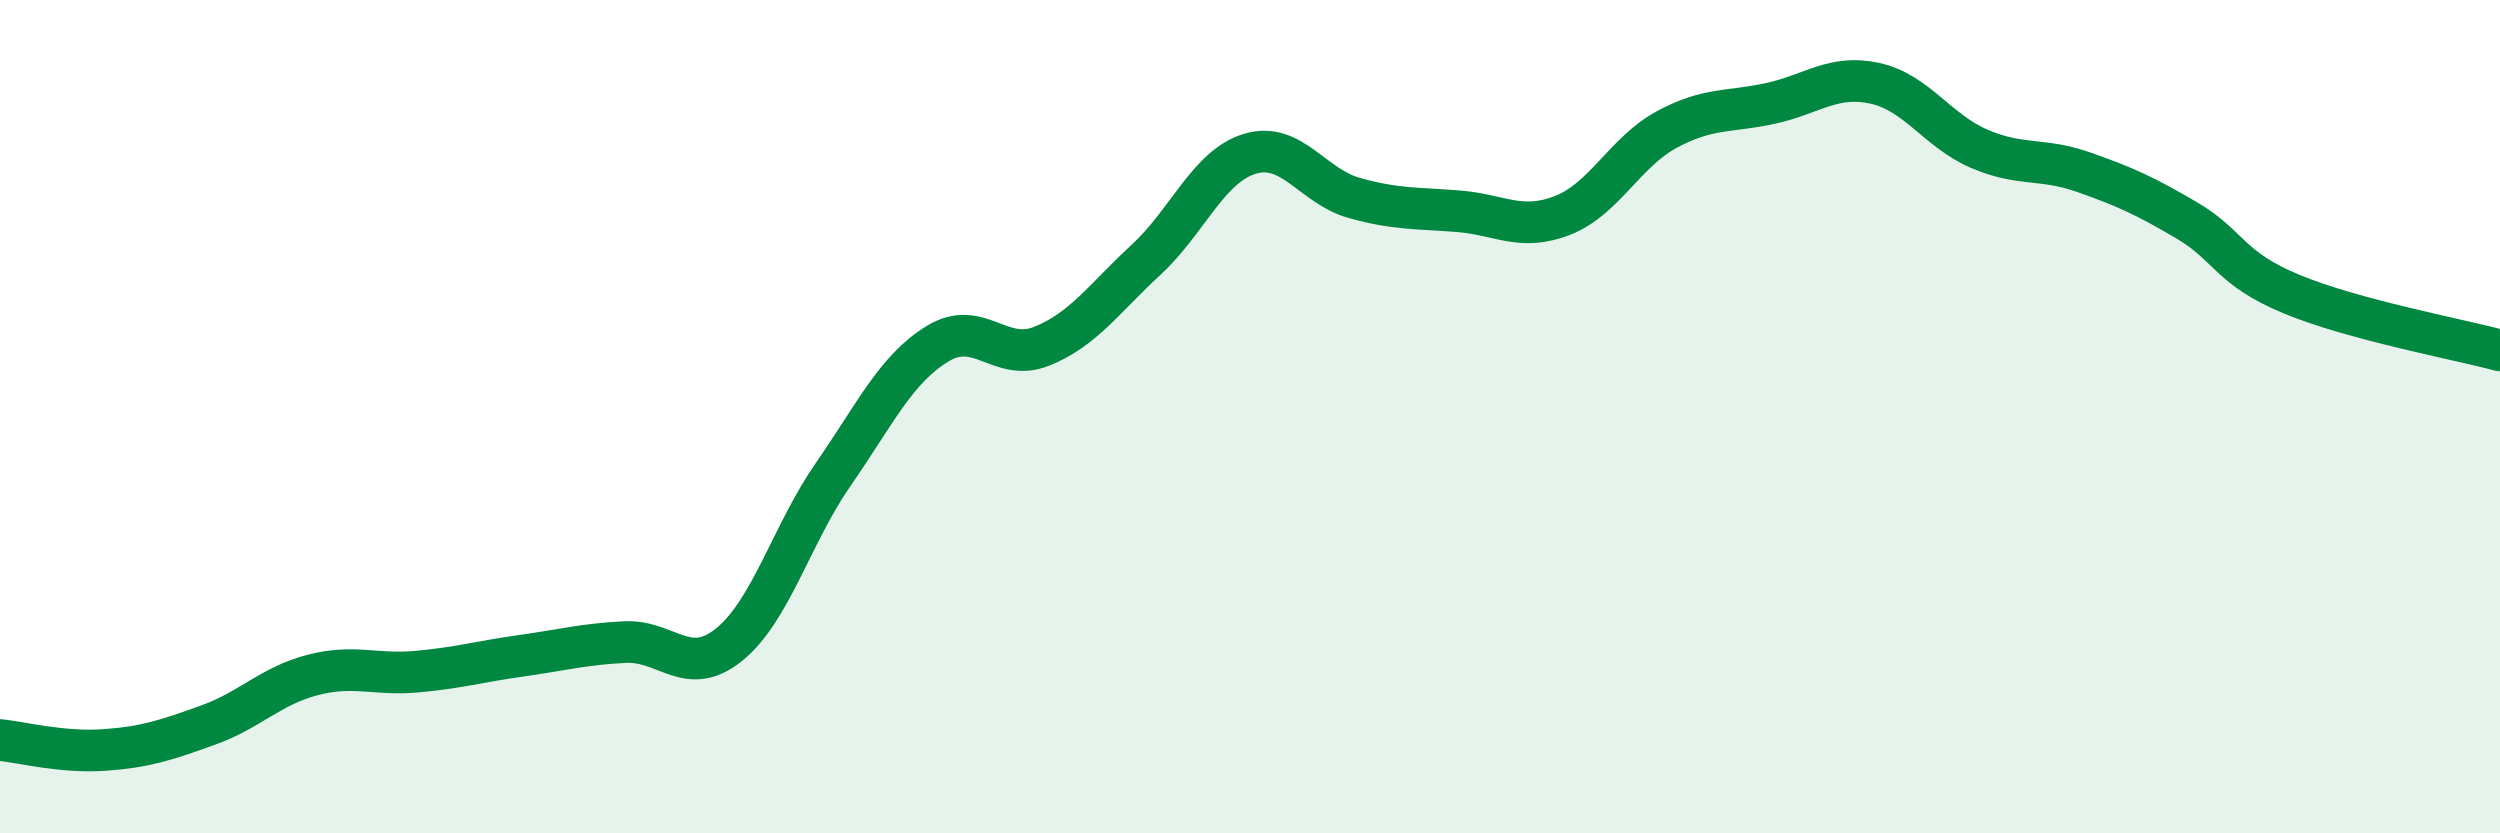
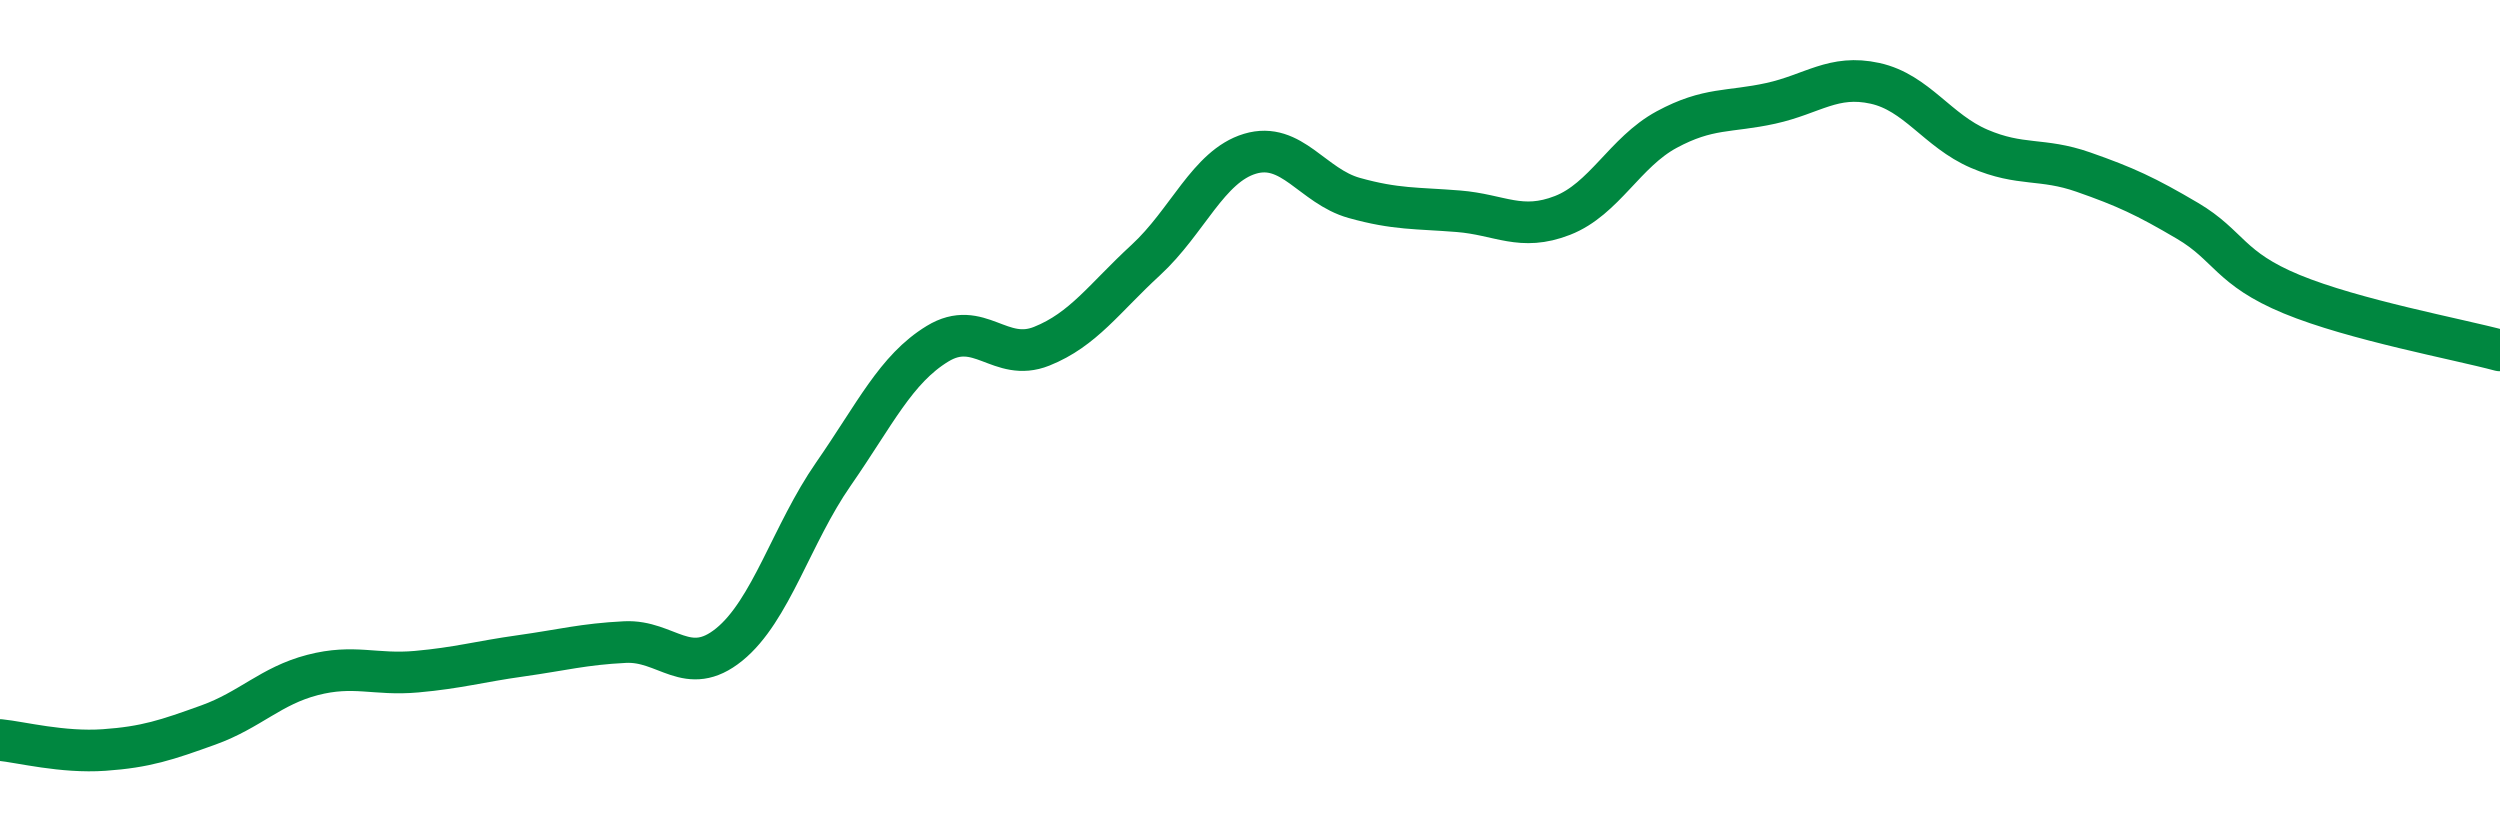
<svg xmlns="http://www.w3.org/2000/svg" width="60" height="20" viewBox="0 0 60 20">
-   <path d="M 0,17.76 C 0.5,17.81 1.5,18.07 2.5,18 C 3.5,17.93 4,17.76 5,17.4 C 6,17.04 6.5,16.46 7.5,16.2 C 8.5,15.94 9,16.21 10,16.12 C 11,16.03 11.5,15.88 12.5,15.74 C 13.5,15.6 14,15.46 15,15.41 C 16,15.36 16.5,16.28 17.5,15.47 C 18.5,14.66 19,12.82 20,11.38 C 21,9.94 21.5,8.86 22.5,8.25 C 23.5,7.64 24,8.71 25,8.31 C 26,7.91 26.5,7.16 27.5,6.24 C 28.5,5.32 29,3.99 30,3.69 C 31,3.39 31.5,4.47 32.5,4.75 C 33.5,5.03 34,4.99 35,5.07 C 36,5.15 36.5,5.56 37.5,5.17 C 38.5,4.78 39,3.65 40,3.11 C 41,2.57 41.5,2.7 42.5,2.48 C 43.5,2.26 44,1.78 45,2 C 46,2.22 46.5,3.14 47.5,3.57 C 48.5,4 49,3.78 50,4.13 C 51,4.48 51.5,4.71 52.5,5.3 C 53.5,5.89 53.5,6.44 55,7.06 C 56.5,7.68 59,8.14 60,8.41L60 20L0 20Z" fill="#008740" opacity="0.1" stroke-linecap="round" stroke-linejoin="round" />
  <path d="M 0,17.76 C 0.5,17.81 1.5,18.07 2.5,18 C 3.5,17.93 4,17.76 5,17.4 C 6,17.04 6.5,16.46 7.5,16.2 C 8.5,15.94 9,16.21 10,16.12 C 11,16.03 11.5,15.88 12.5,15.74 C 13.5,15.6 14,15.46 15,15.41 C 16,15.36 16.5,16.28 17.5,15.47 C 18.5,14.66 19,12.82 20,11.38 C 21,9.94 21.5,8.86 22.5,8.25 C 23.5,7.64 24,8.71 25,8.31 C 26,7.91 26.5,7.16 27.5,6.24 C 28.5,5.32 29,3.99 30,3.69 C 31,3.39 31.5,4.47 32.5,4.75 C 33.5,5.03 34,4.99 35,5.07 C 36,5.15 36.5,5.56 37.5,5.17 C 38.5,4.78 39,3.65 40,3.11 C 41,2.57 41.5,2.7 42.5,2.48 C 43.5,2.26 44,1.78 45,2 C 46,2.22 46.5,3.14 47.5,3.57 C 48.5,4 49,3.78 50,4.13 C 51,4.48 51.5,4.71 52.5,5.3 C 53.5,5.89 53.5,6.44 55,7.06 C 56.5,7.68 59,8.14 60,8.41" stroke="#008740" stroke-width="1" fill="none" stroke-linecap="round" stroke-linejoin="round" />
</svg>